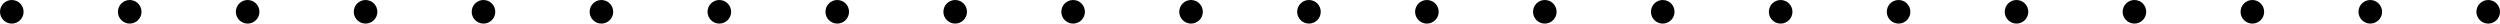
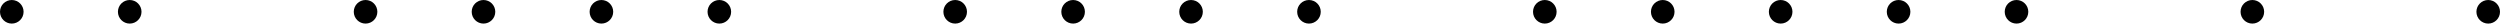
<svg xmlns="http://www.w3.org/2000/svg" width="212" height="2" viewBox="0 0 212 2" fill="none">
  <circle cx="211" cy="1" r="1" transform="rotate(90 211 1)" fill="black" />
  <circle cx="101" cy="1" r="1" transform="rotate(90 101 1)" fill="black" />
  <circle cx="111" cy="1" r="1" transform="rotate(90 111 1)" fill="black" />
  <circle cx="1" cy="1" r="1" transform="rotate(90 1 1)" fill="black" />
  <circle cx="131" cy="1" r="1" transform="rotate(90 131 1)" fill="black" />
-   <circle cx="21" cy="1" r="1" transform="rotate(90 21 1)" fill="black" />
-   <circle cx="121" cy="1" r="1" transform="rotate(90 121 1)" fill="black" />
  <circle cx="11" cy="1" r="1" transform="rotate(90 11 1)" fill="black" />
  <circle cx="151" cy="1" r="1" transform="rotate(90 151 1)" fill="black" />
  <circle cx="41" cy="1" r="1" transform="rotate(90 41 1)" fill="black" />
  <circle cx="141" cy="1" r="1" transform="rotate(90 141 1)" fill="black" />
  <circle cx="31" cy="1" r="1" transform="rotate(90 31 1)" fill="black" />
  <circle cx="161" cy="1" r="1" transform="rotate(90 161 1)" fill="black" />
  <circle cx="51" cy="1" r="1" transform="rotate(90 51 1)" fill="black" />
-   <circle cx="181" cy="1" r="1" transform="rotate(90 181 1)" fill="black" />
-   <circle cx="71" cy="1" r="1" transform="rotate(90 71 1)" fill="black" />
  <circle cx="191" cy="1" r="1" transform="rotate(90 191 1)" fill="black" />
  <circle cx="81" cy="1" r="1" transform="rotate(90 81 1)" fill="black" />
  <circle cx="171" cy="1" r="1" transform="rotate(90 171 1)" fill="black" />
  <circle cx="61" cy="1" r="1" transform="rotate(90 61 1)" fill="black" />
-   <circle cx="201" cy="1" r="1" transform="rotate(90 201 1)" fill="black" />
  <circle cx="91" cy="1" r="1" transform="rotate(90 91 1)" fill="black" />
</svg>